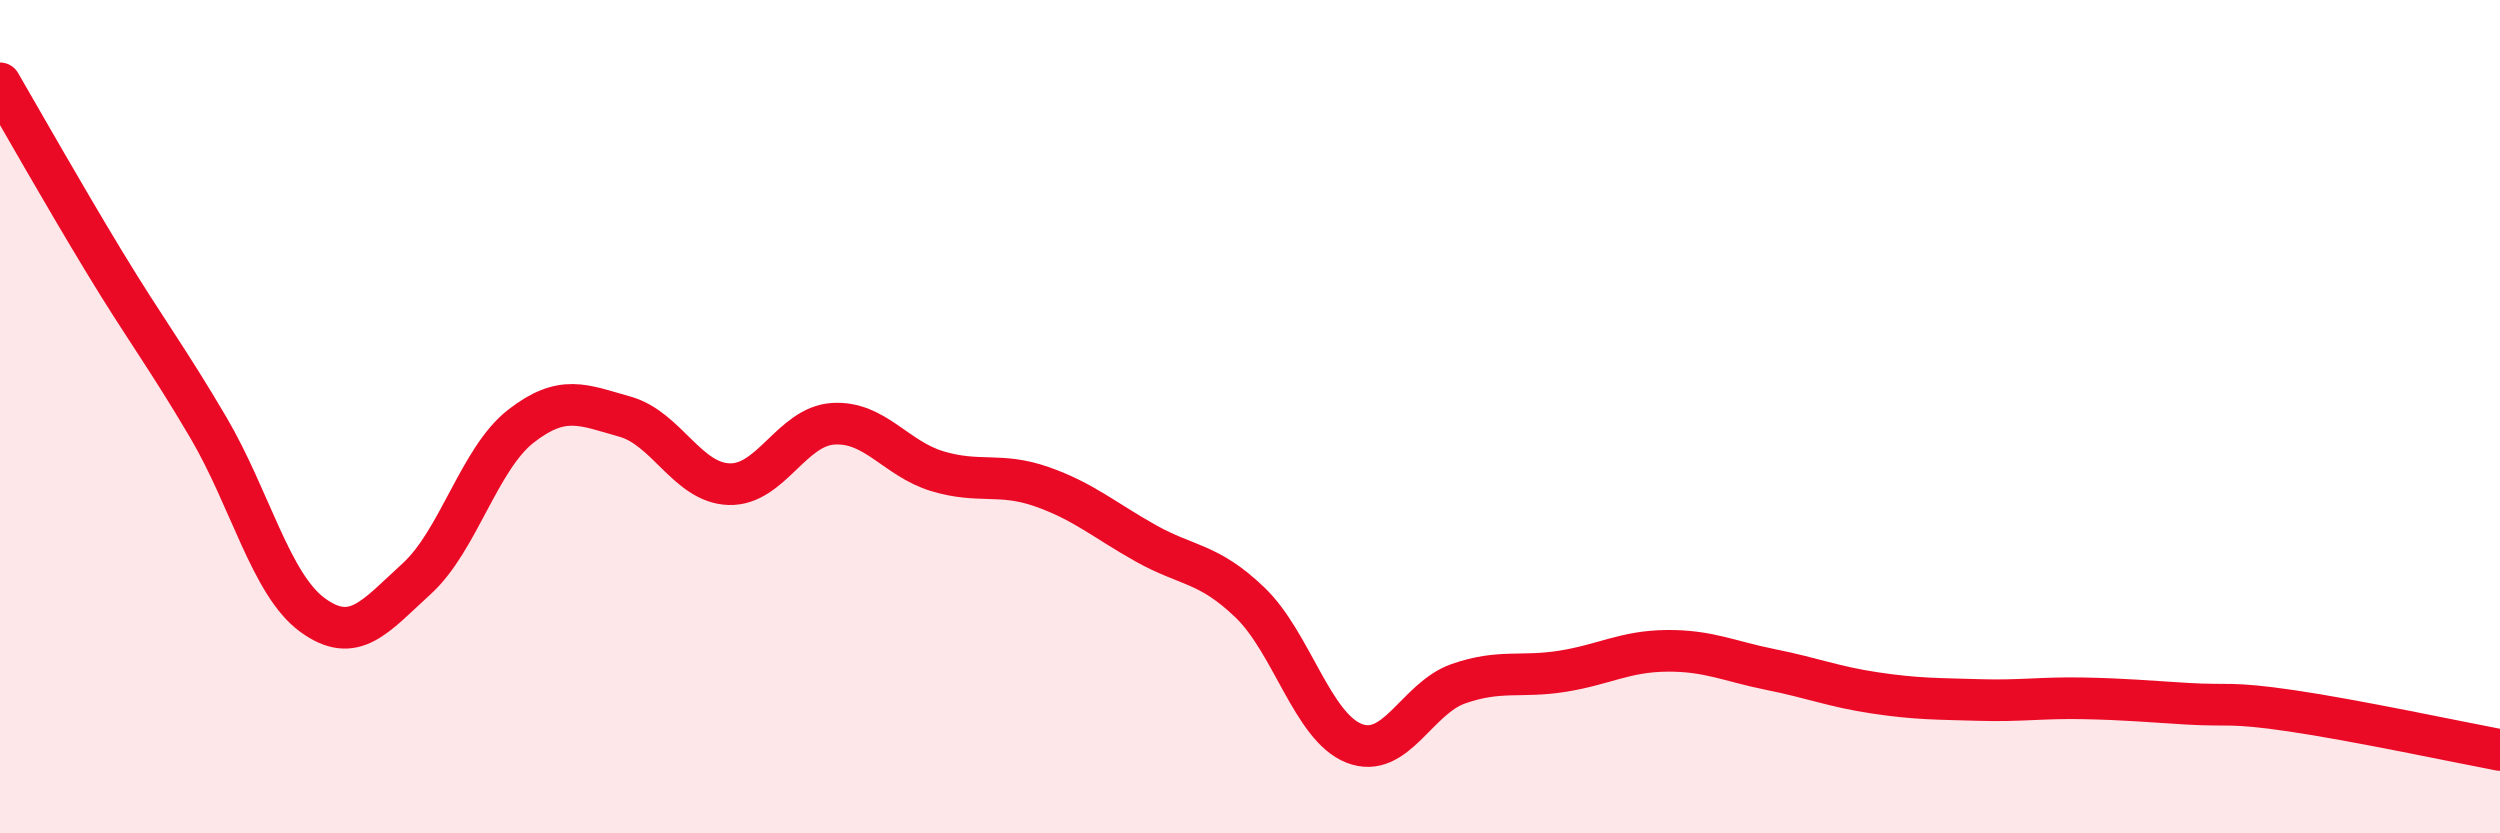
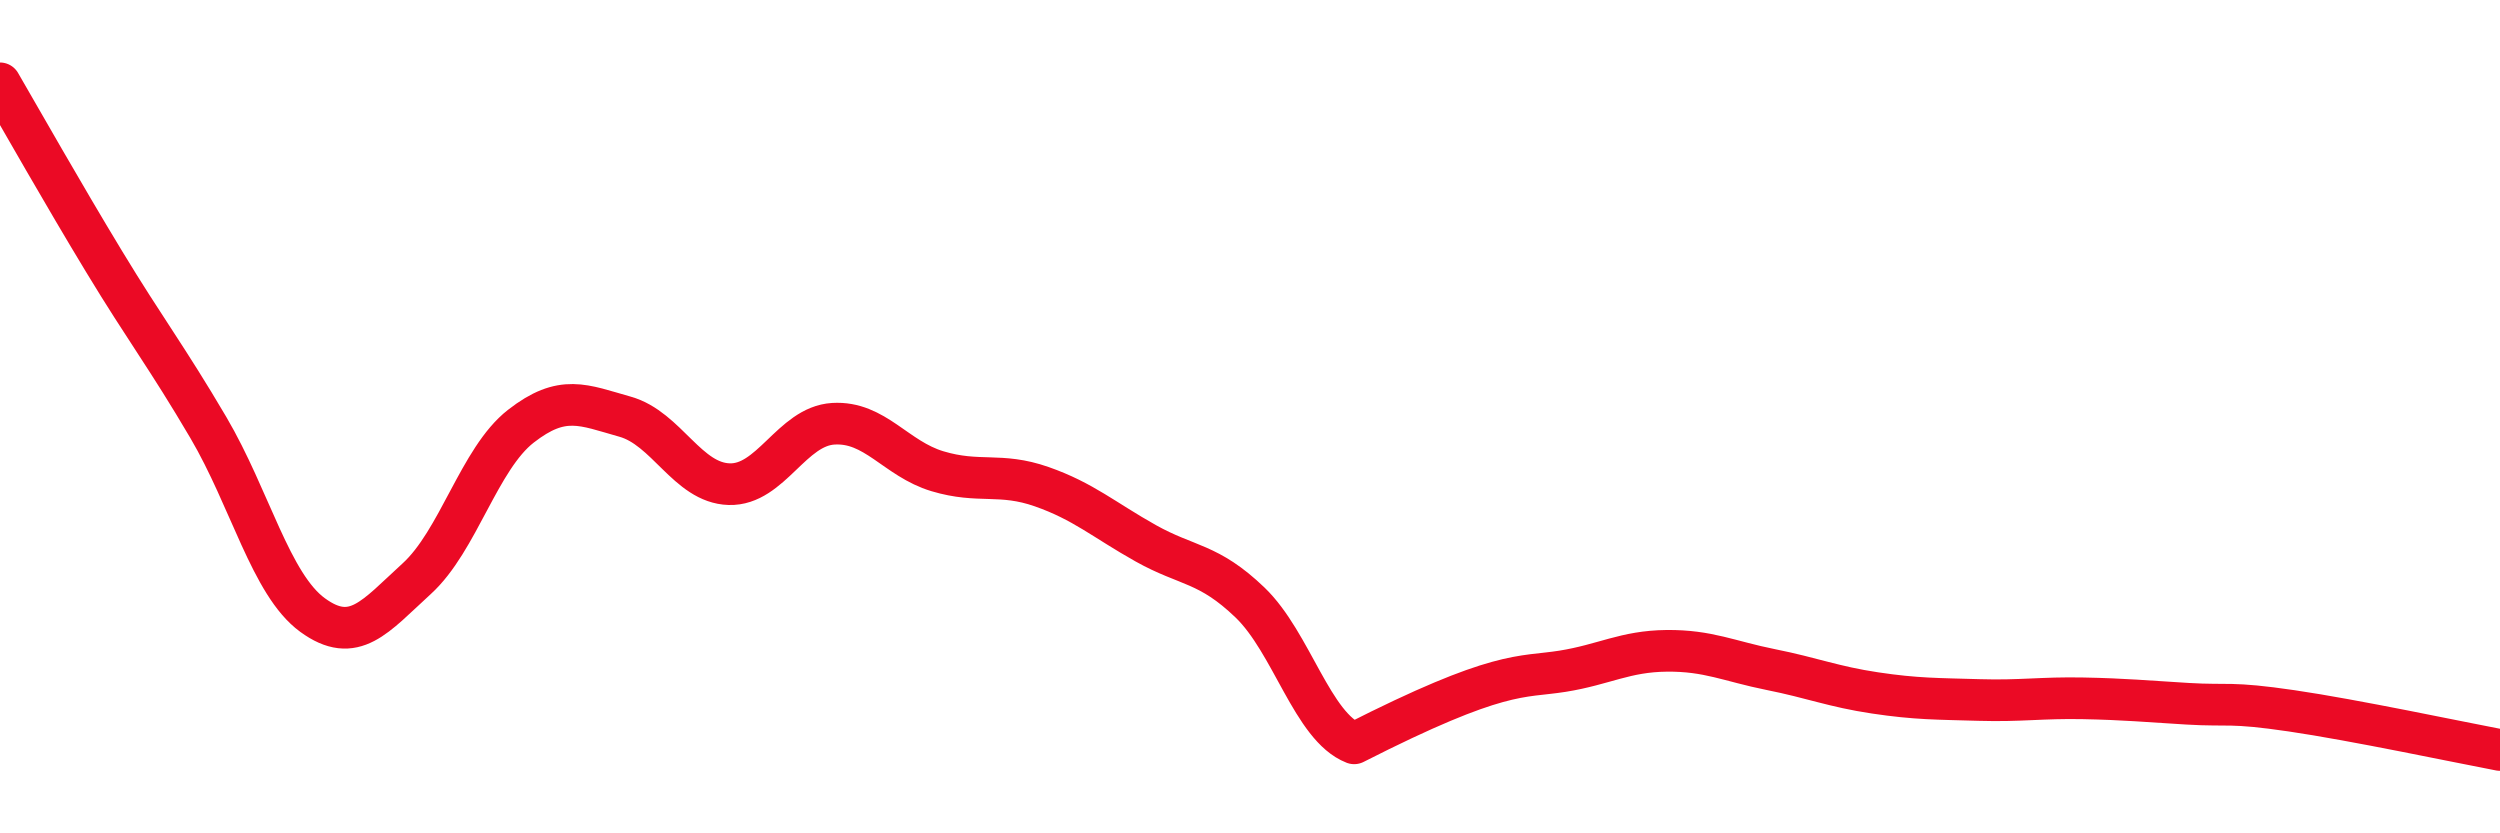
<svg xmlns="http://www.w3.org/2000/svg" width="60" height="20" viewBox="0 0 60 20">
-   <path d="M 0,2 C 0.5,2.86 1.5,4.63 2.5,6.28 C 3.5,7.93 4,8.56 5,10.26 C 6,11.96 6.5,14.03 7.5,14.76 C 8.5,15.49 9,14.8 10,13.89 C 11,12.98 11.5,11.01 12.5,10.23 C 13.5,9.45 14,9.72 15,10 C 16,10.28 16.5,11.59 17.5,11.62 C 18.5,11.65 19,10.23 20,10.17 C 21,10.11 21.5,11.01 22.5,11.31 C 23.5,11.61 24,11.33 25,11.68 C 26,12.03 26.5,12.48 27.5,13.04 C 28.5,13.6 29,13.5 30,14.46 C 31,15.42 31.5,17.45 32.5,17.84 C 33.5,18.23 34,16.76 35,16.41 C 36,16.06 36.5,16.27 37.5,16.11 C 38.5,15.95 39,15.63 40,15.62 C 41,15.61 41.5,15.87 42.5,16.07 C 43.5,16.27 44,16.48 45,16.63 C 46,16.78 46.5,16.77 47.5,16.8 C 48.5,16.83 49,16.74 50,16.76 C 51,16.78 51.5,16.83 52.5,16.89 C 53.5,16.95 53.5,16.84 55,17.06 C 56.5,17.28 59,17.81 60,18L60 20L0 20Z" fill="#EB0A25" opacity="0.1" stroke-linecap="round" stroke-linejoin="round" />
-   <path d="M 0,2 C 0.5,2.86 1.5,4.63 2.5,6.28 C 3.5,7.93 4,8.56 5,10.26 C 6,11.96 6.5,14.03 7.5,14.76 C 8.5,15.49 9,14.8 10,13.89 C 11,12.98 11.5,11.01 12.5,10.23 C 13.5,9.45 14,9.72 15,10 C 16,10.28 16.5,11.59 17.5,11.62 C 18.5,11.65 19,10.23 20,10.17 C 21,10.11 21.5,11.01 22.5,11.31 C 23.5,11.61 24,11.33 25,11.68 C 26,12.03 26.5,12.48 27.5,13.04 C 28.5,13.6 29,13.5 30,14.46 C 31,15.42 31.5,17.45 32.5,17.84 C 33.5,18.23 34,16.76 35,16.41 C 36,16.06 36.5,16.27 37.5,16.11 C 38.5,15.95 39,15.63 40,15.62 C 41,15.61 41.5,15.87 42.5,16.07 C 43.5,16.27 44,16.48 45,16.63 C 46,16.78 46.5,16.77 47.5,16.8 C 48.5,16.83 49,16.74 50,16.76 C 51,16.78 51.5,16.83 52.5,16.89 C 53.5,16.95 53.5,16.84 55,17.06 C 56.5,17.28 59,17.81 60,18" stroke="#EB0A25" stroke-width="1" fill="none" stroke-linecap="round" stroke-linejoin="round" />
+   <path d="M 0,2 C 0.5,2.86 1.5,4.63 2.5,6.28 C 3.5,7.93 4,8.56 5,10.26 C 6,11.96 6.5,14.03 7.5,14.76 C 8.5,15.49 9,14.8 10,13.89 C 11,12.98 11.5,11.01 12.5,10.23 C 13.5,9.45 14,9.72 15,10 C 16,10.28 16.5,11.59 17.5,11.62 C 18.5,11.65 19,10.23 20,10.17 C 21,10.11 21.5,11.01 22.5,11.31 C 23.5,11.61 24,11.33 25,11.68 C 26,12.03 26.5,12.48 27.5,13.04 C 28.5,13.6 29,13.5 30,14.46 C 31,15.42 31.5,17.45 32.5,17.84 C 36,16.06 36.5,16.27 37.5,16.11 C 38.5,15.95 39,15.63 40,15.62 C 41,15.61 41.5,15.87 42.5,16.07 C 43.5,16.27 44,16.48 45,16.63 C 46,16.78 46.5,16.77 47.5,16.8 C 48.5,16.83 49,16.74 50,16.76 C 51,16.78 51.5,16.83 52.5,16.89 C 53.5,16.95 53.5,16.84 55,17.06 C 56.5,17.28 59,17.81 60,18" stroke="#EB0A25" stroke-width="1" fill="none" stroke-linecap="round" stroke-linejoin="round" />
</svg>